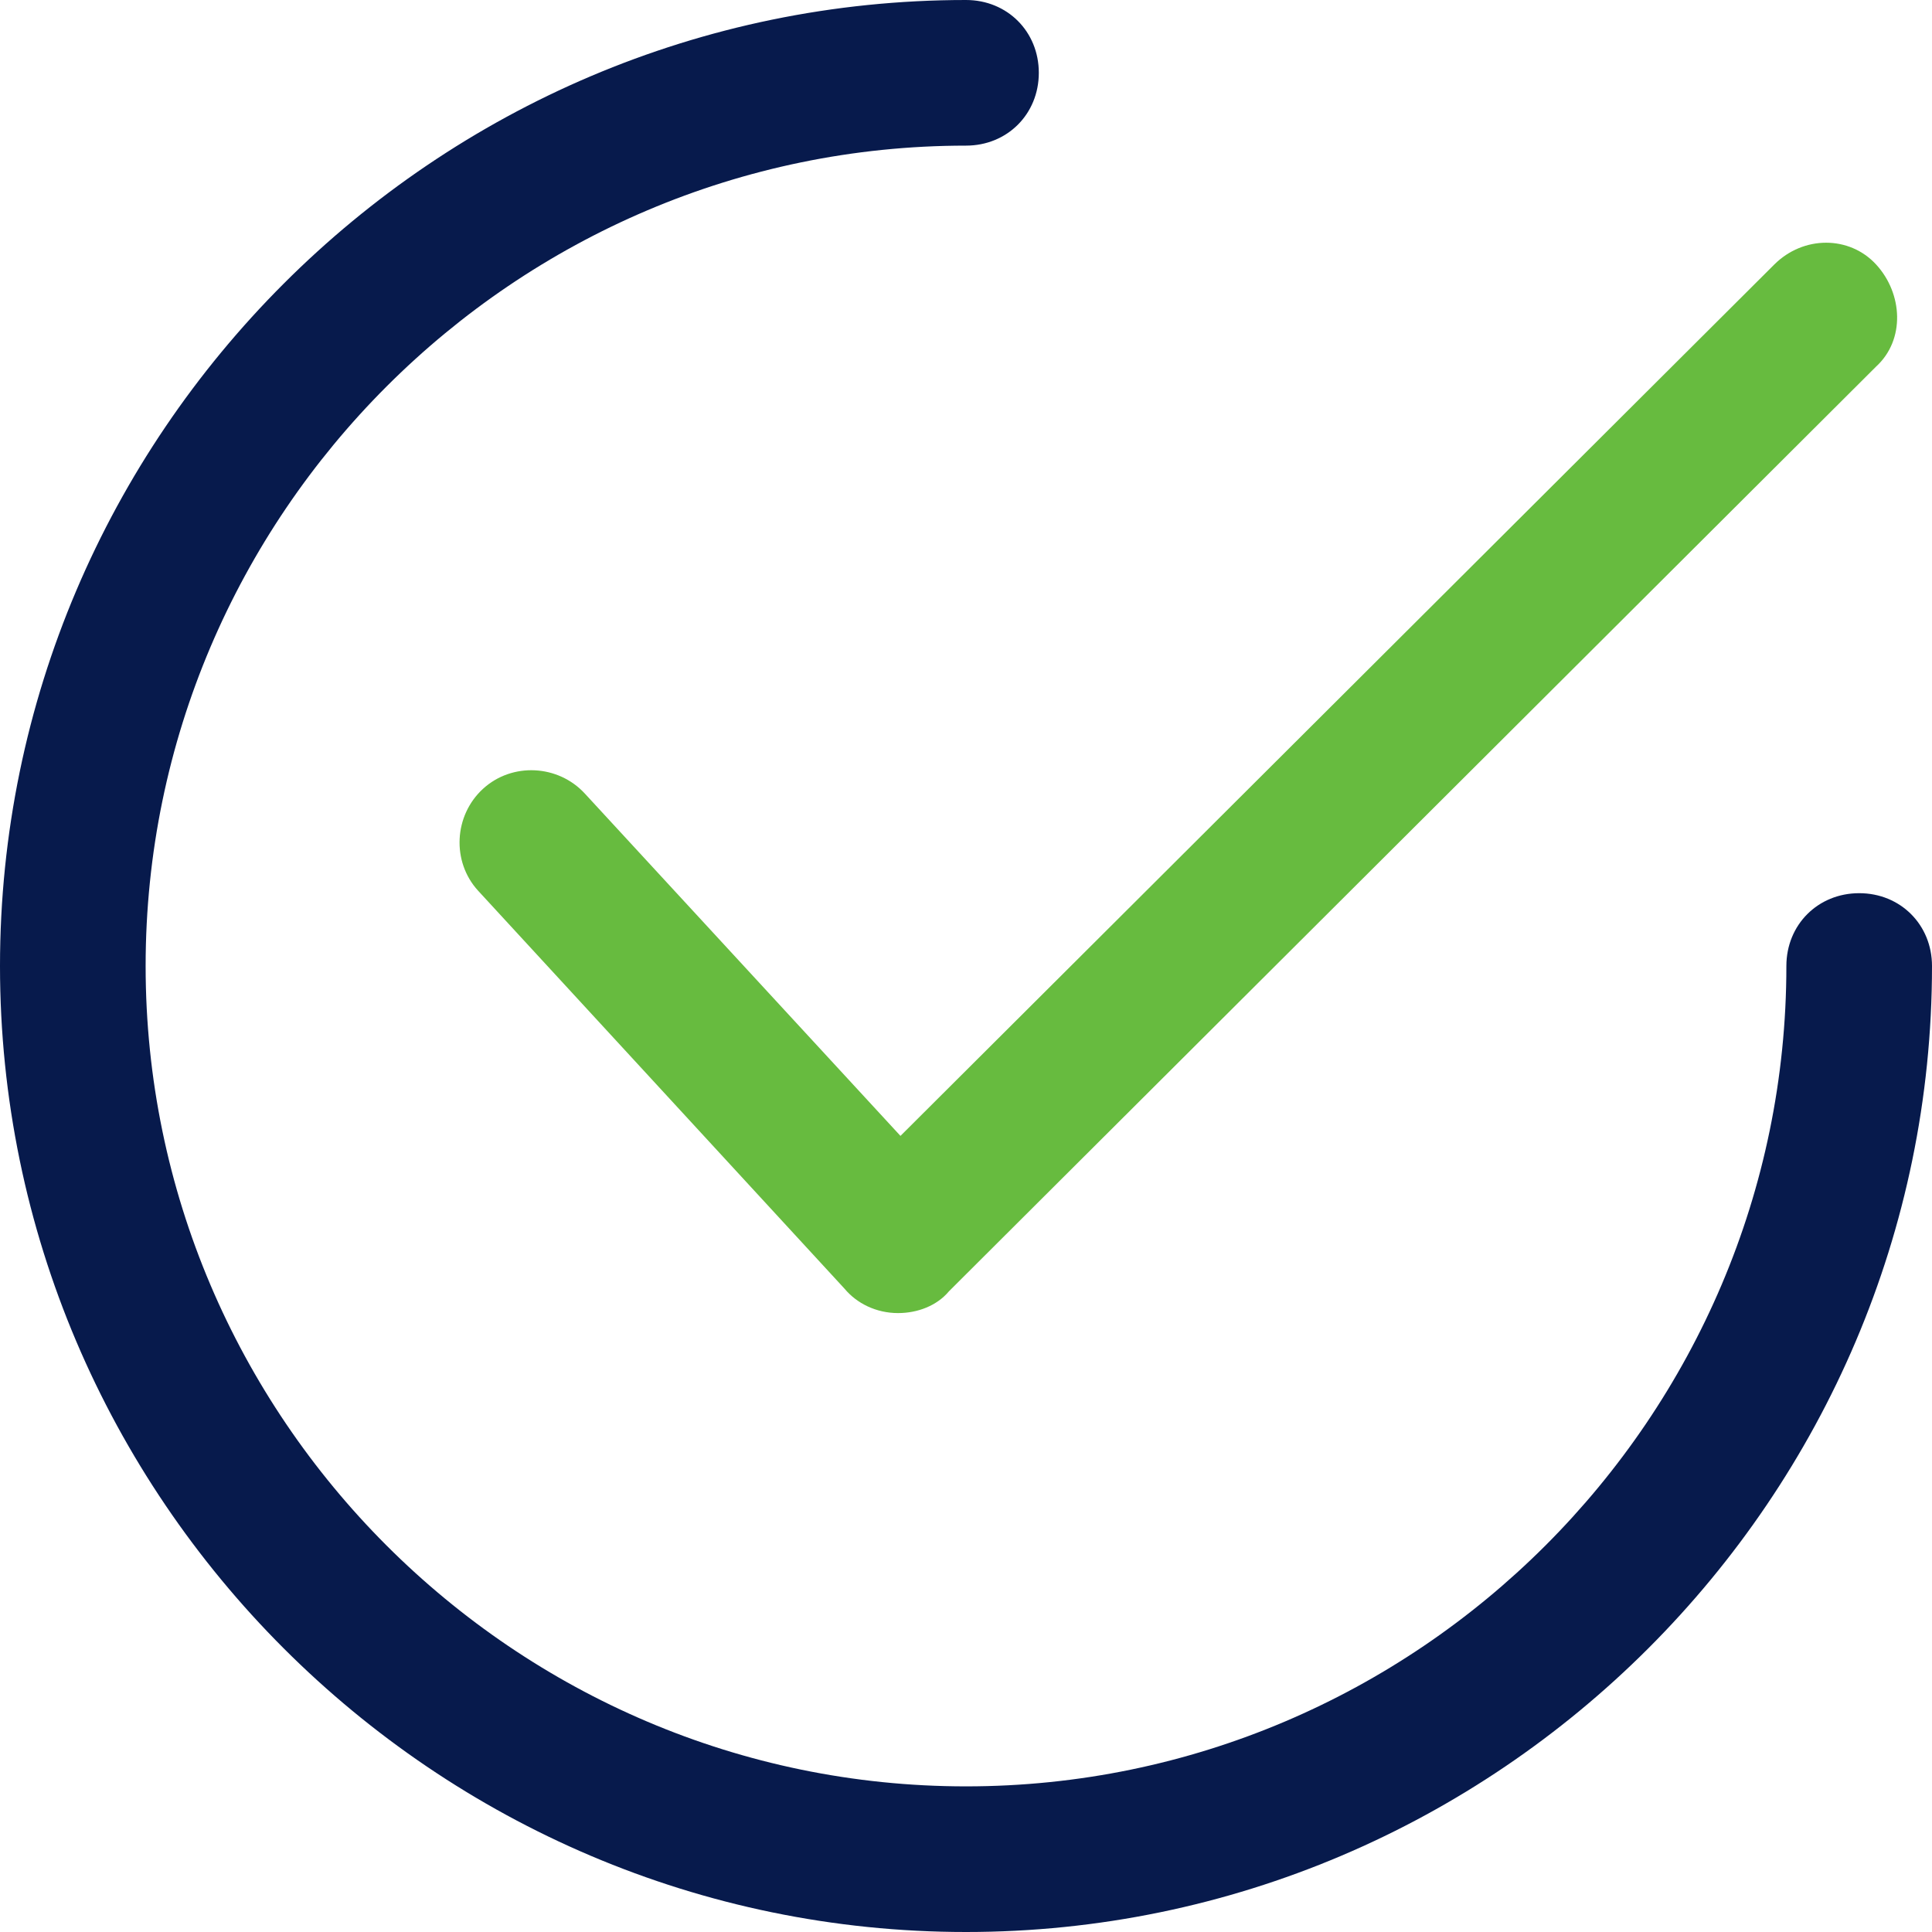
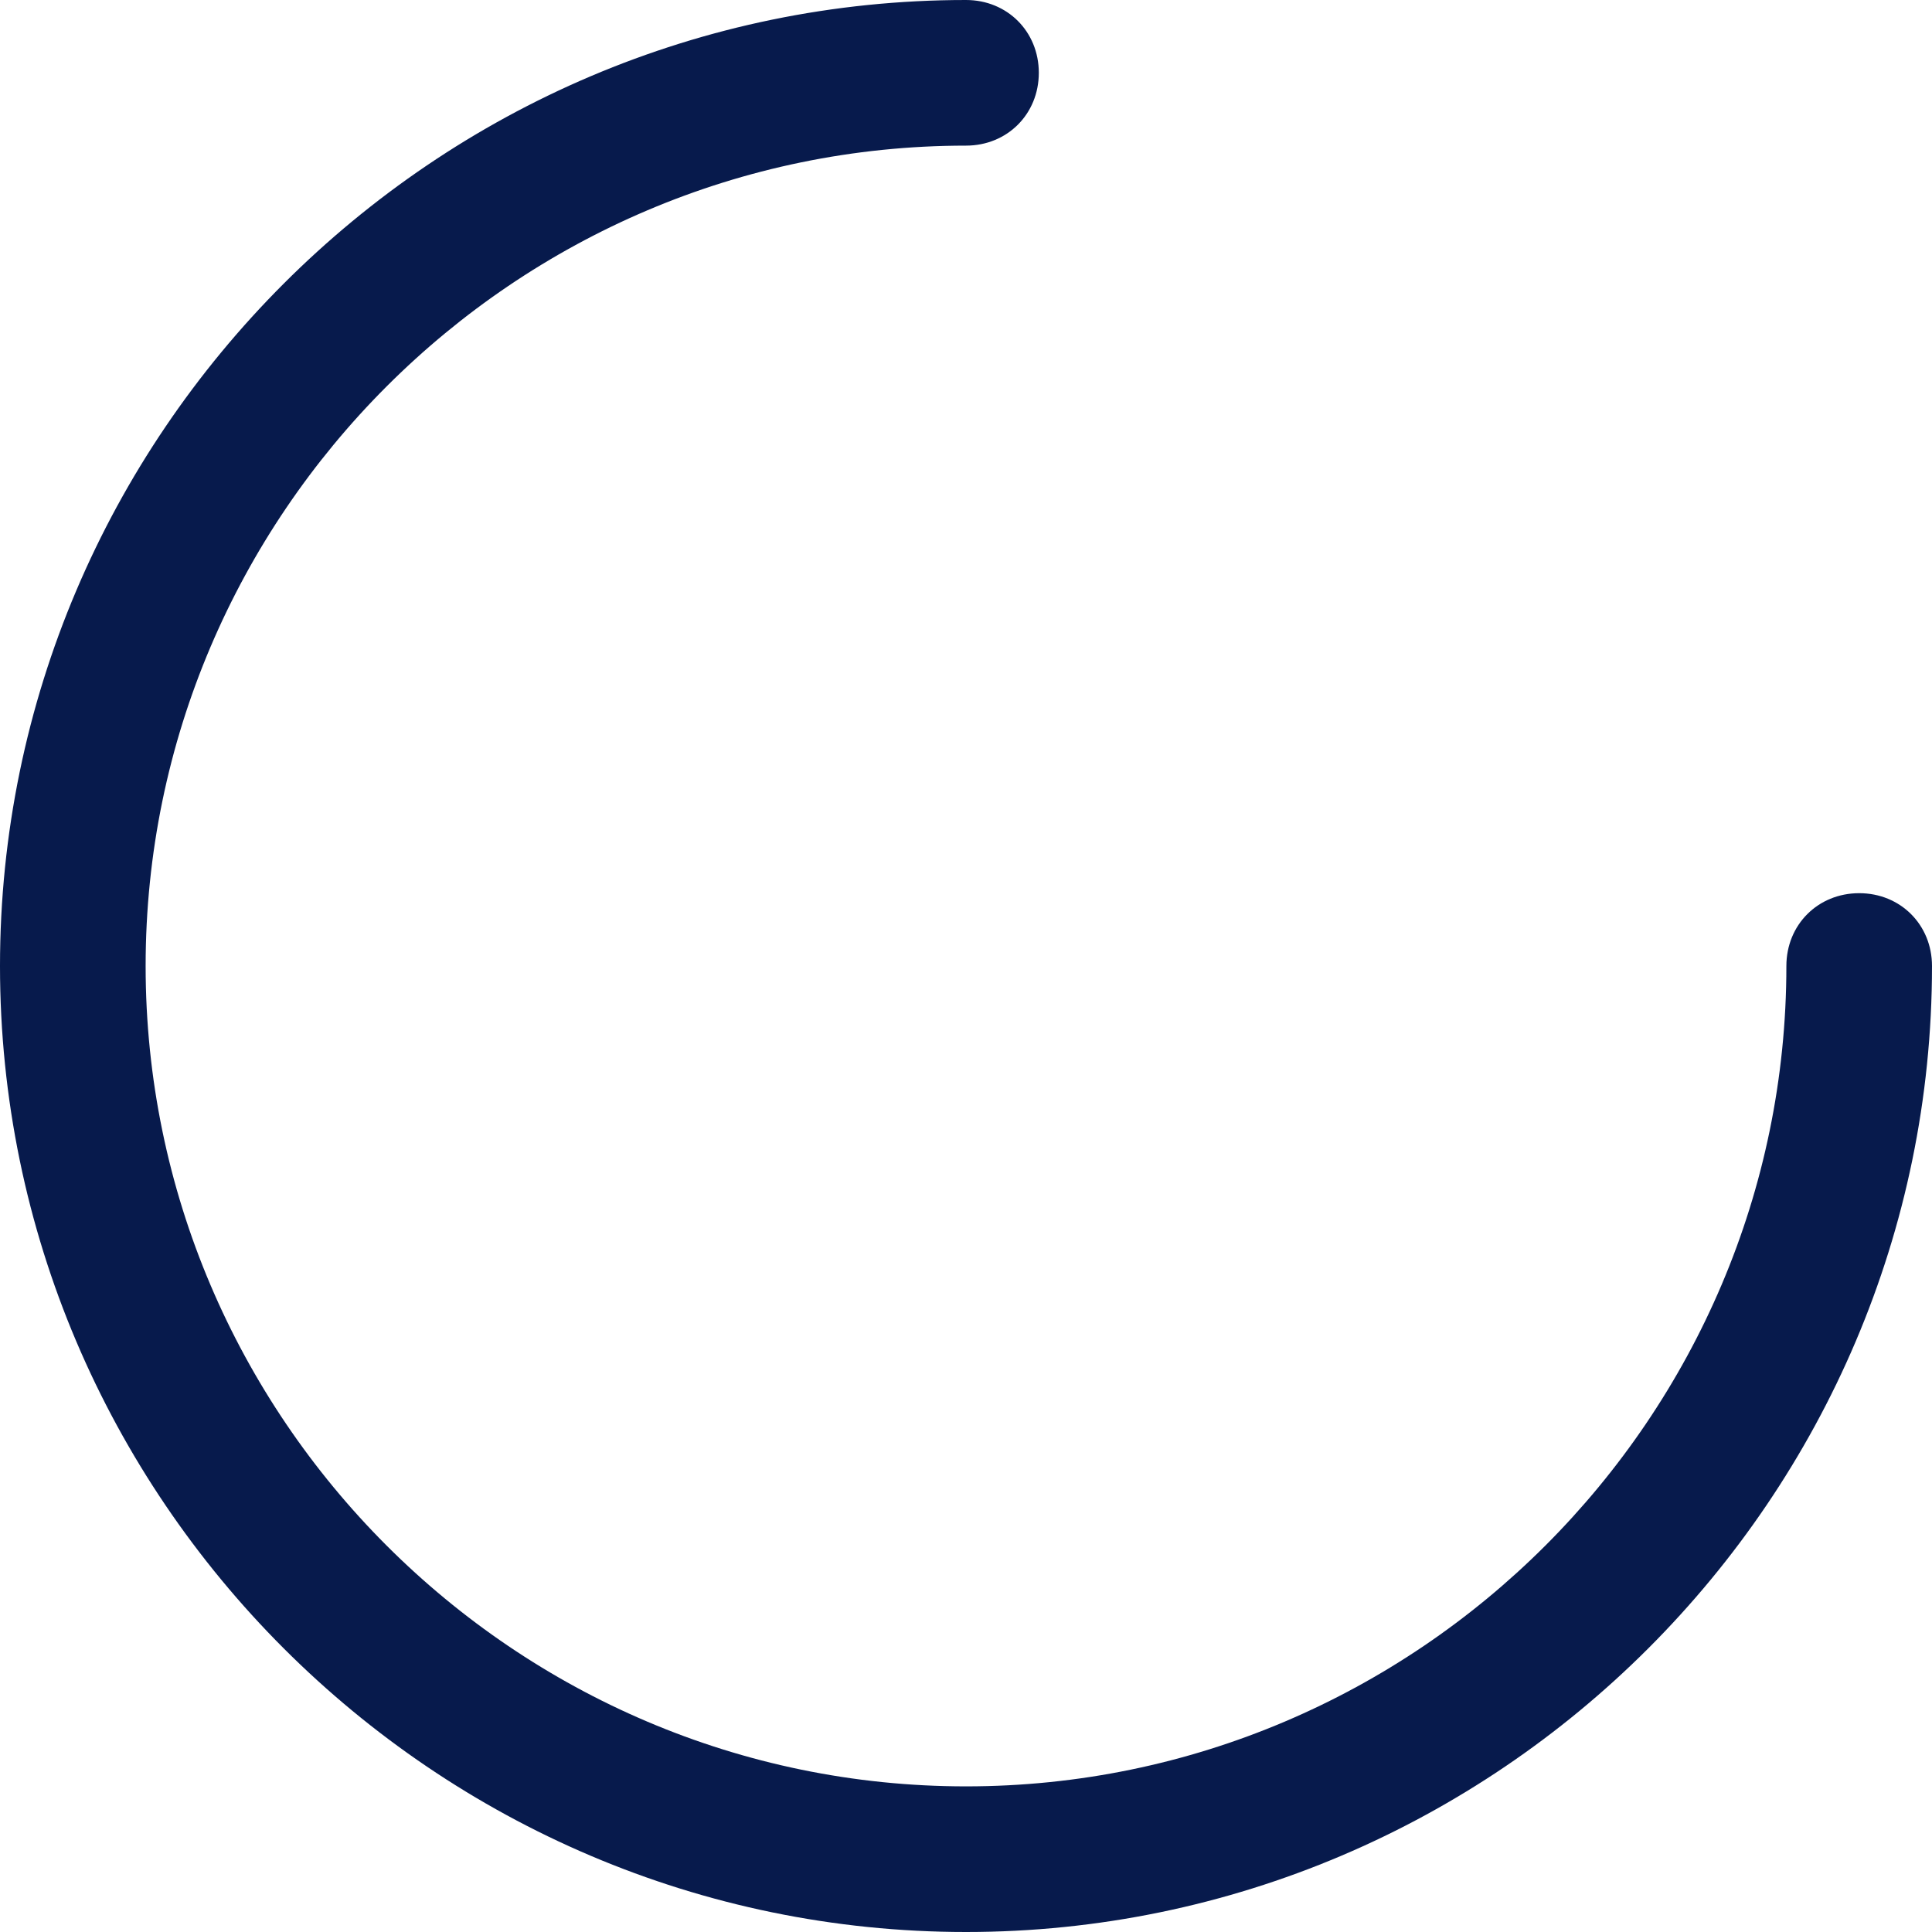
<svg xmlns="http://www.w3.org/2000/svg" version="1.1" x="0px" y="0px" viewBox="0 0 415.869 415.869" style="enable-background:new 0 0 415.869 415.869;" xml:space="preserve">
-   <path style="fill:#67BB3F;" d="M193.306,282.645L193.306,282.645c-4.702,0-8.882-2.09-11.494-5.224l-78.89-85.682  c-5.747-6.269-5.224-16.196,1.045-21.943c6.269-5.747,16.196-5.224,21.943,1.045l67.918,73.665L381.91,56.947  c6.269-6.269,16.196-6.269,21.943,0c5.747,6.269,6.269,16.196,0,21.943L204.278,277.943  C201.665,281.078,197.486,282.645,193.306,282.645z" />
  <path style="fill:#071A4C;" d="M207.935,415.869C93.518,415.869,0,322.351,0,207.935S93.518,0,207.935,0  c8.882,0,15.673,6.792,15.673,15.673s-6.792,15.673-15.673,15.673c-97.176,0-176.588,79.412-176.588,176.588  s79.412,176.588,176.588,176.588s176.588-79.412,176.588-176.588c0-8.882,6.792-15.673,15.673-15.673s15.673,6.792,15.673,15.673  C415.869,322.351,322.351,415.869,207.935,415.869z" />
</svg>